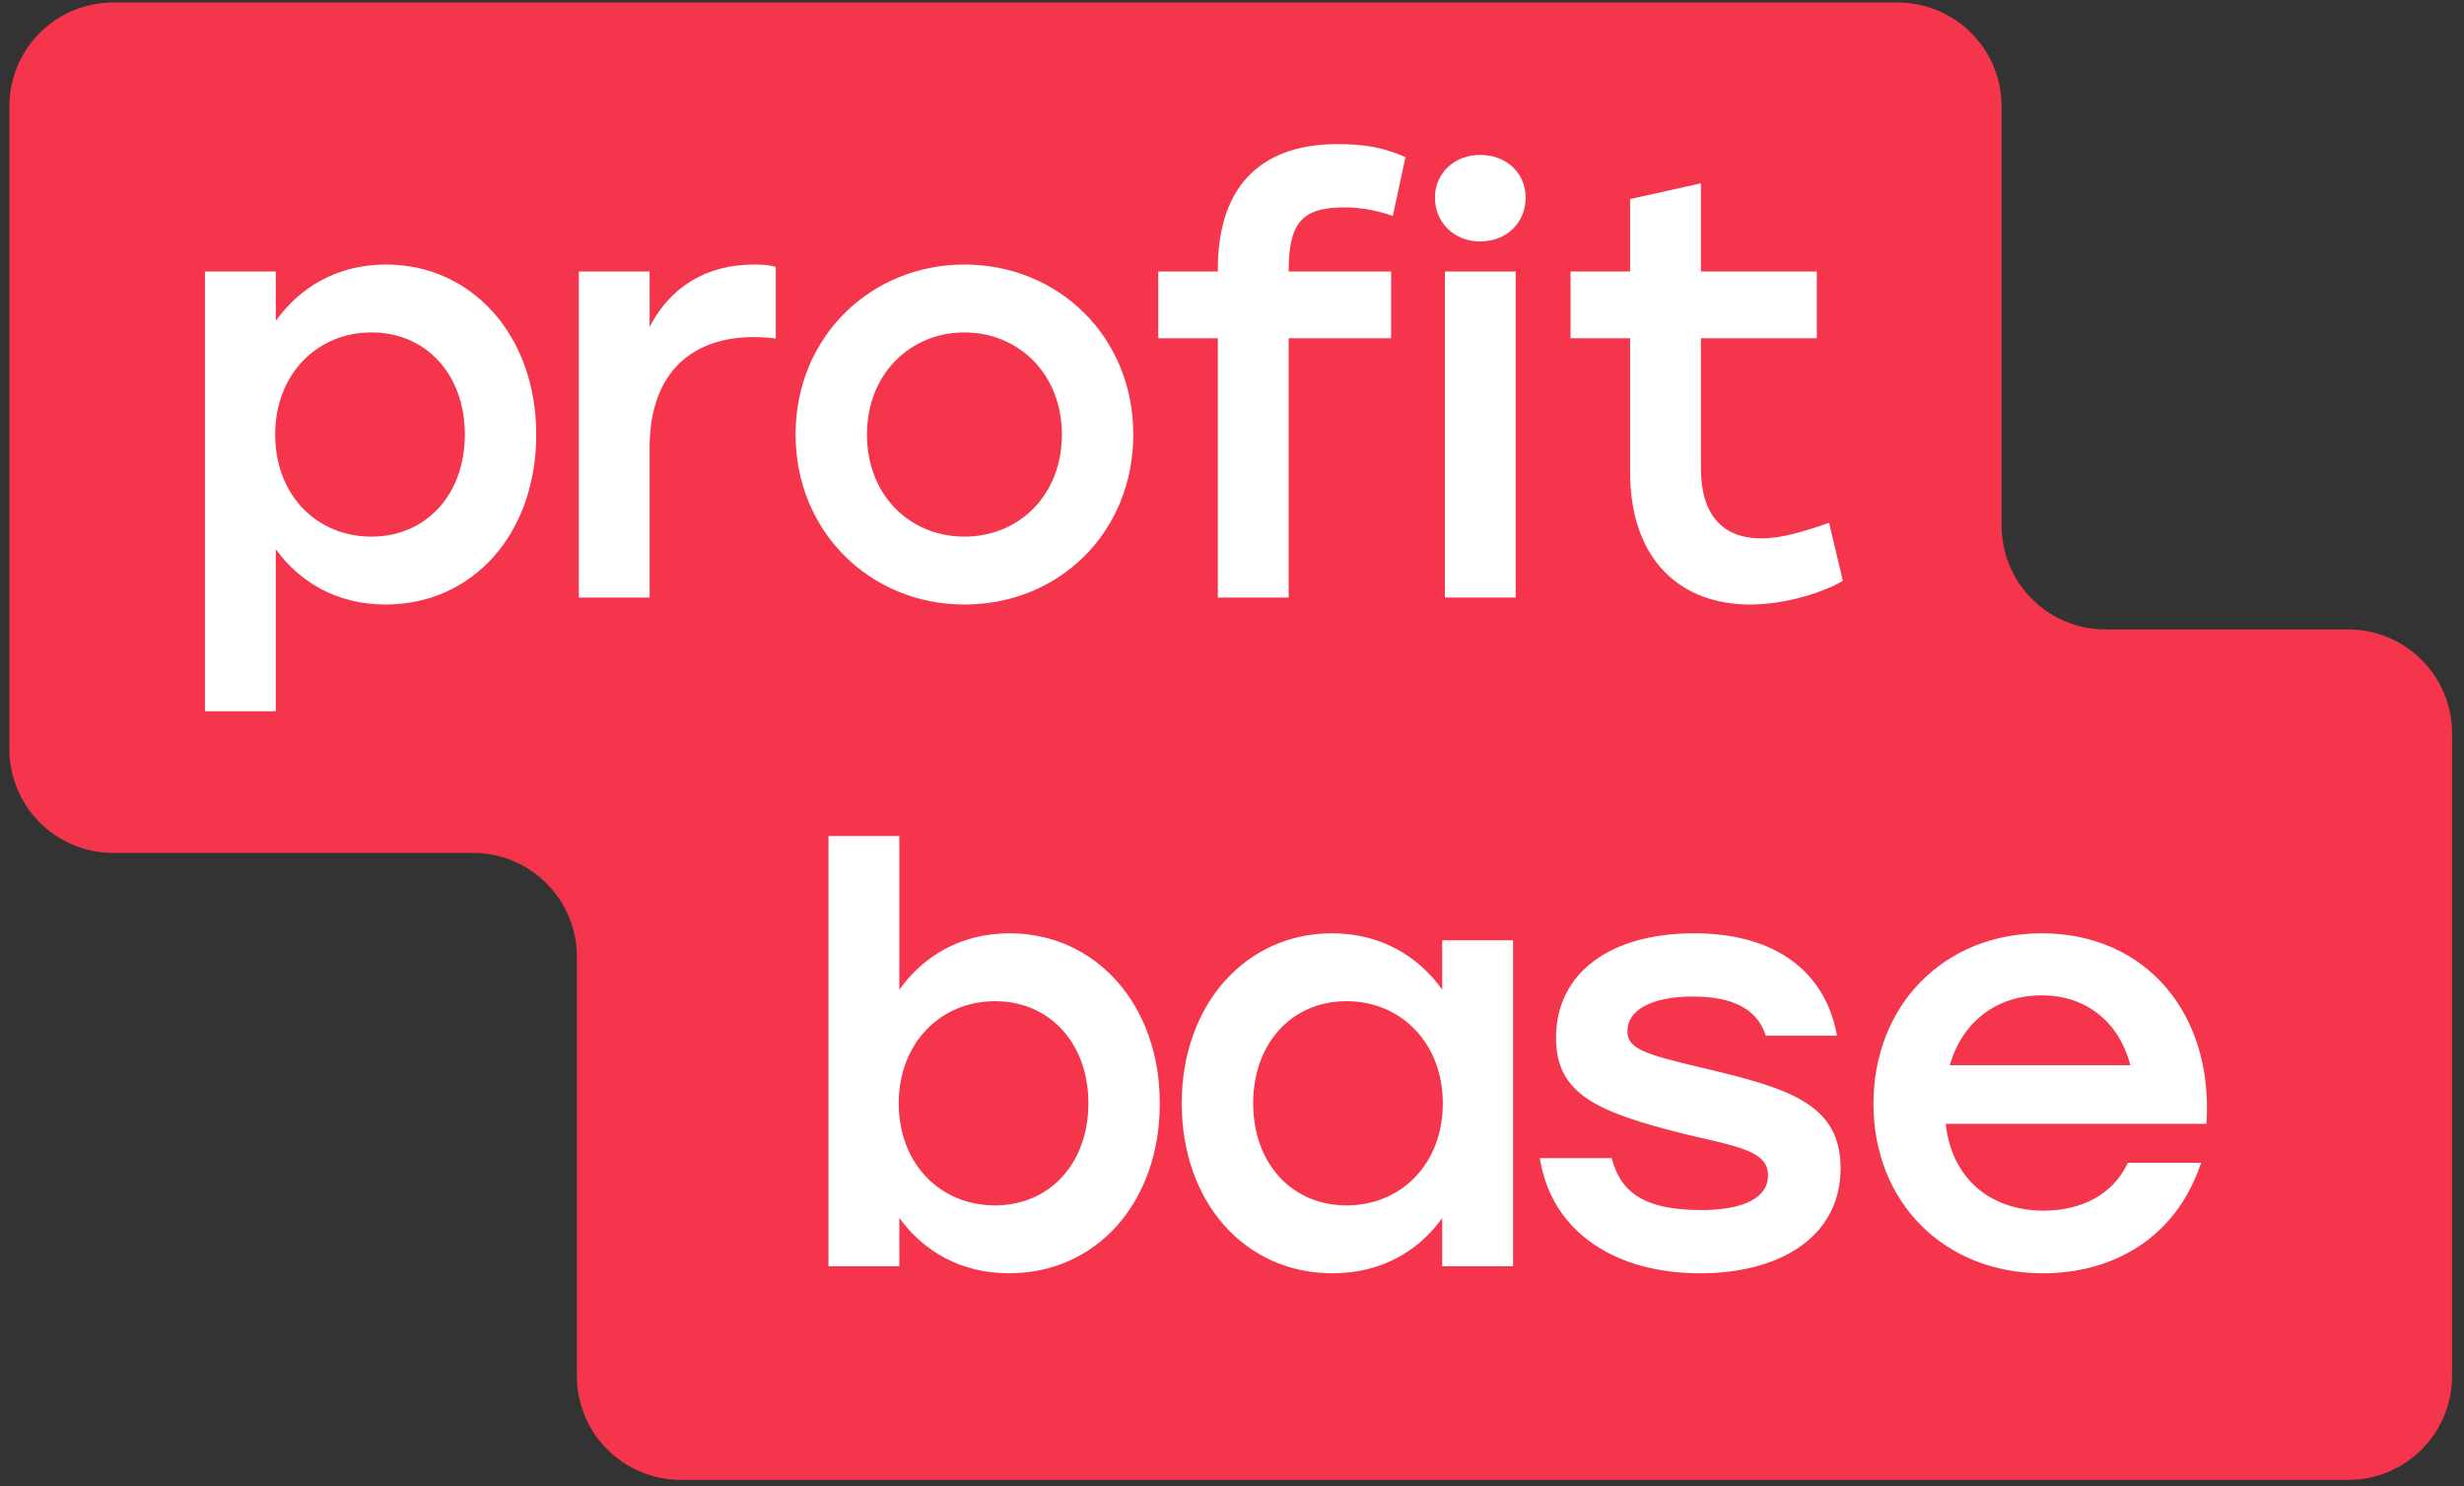
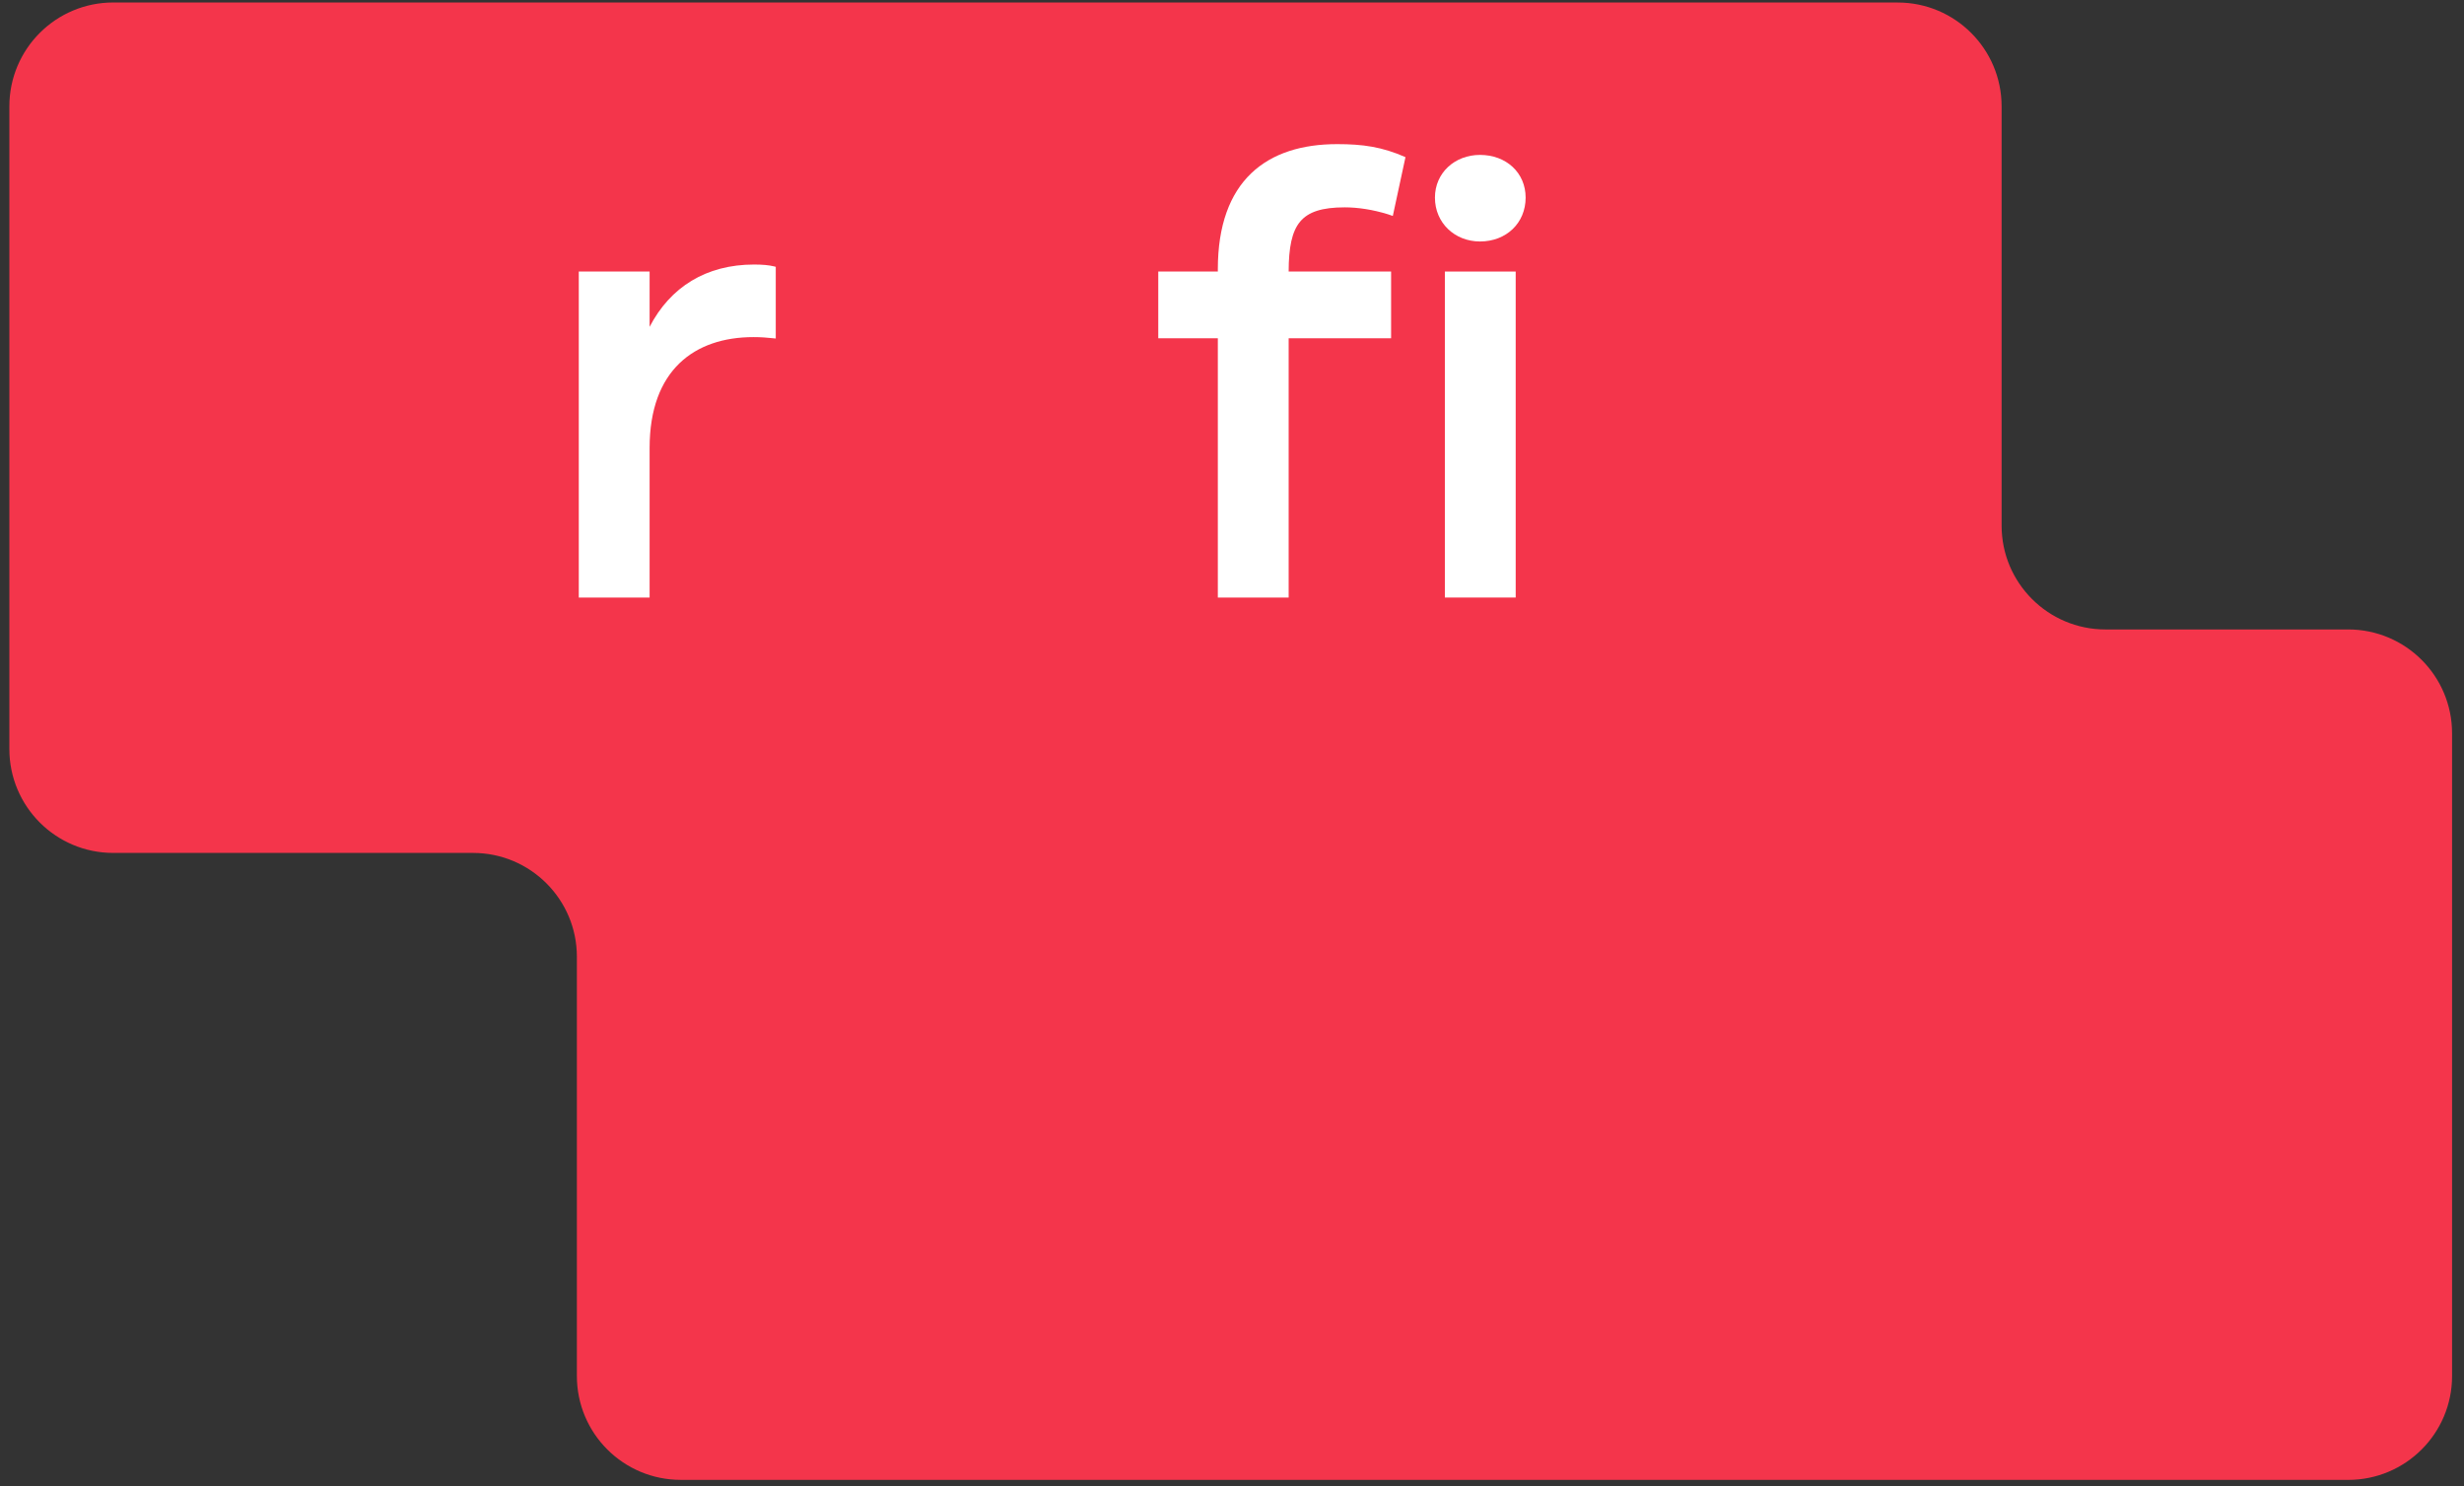
<svg xmlns="http://www.w3.org/2000/svg" width="184" height="111" viewBox="0 0 184 111" fill="none">
  <rect x="0" y="0" width="184" height="111" fill="#333333" stroke="none" />
  <path d="M1.571 55.948V7.942C1.571 4.14 4.653 1.057 8.456 1.057C30.699 1.057 52.939 1.058 75.178 1.058C97.355 1.059 119.532 1.06 141.713 1.06C145.516 1.06 148.599 4.142 148.599 7.945V39.257C148.599 44.022 152.462 47.885 157.227 47.885L175.353 47.885C179.155 47.885 182.238 50.968 182.238 54.77V102.776C182.238 106.579 179.155 109.661 175.353 109.661C154.635 109.661 133.913 109.661 113.191 109.66C92.404 109.66 71.617 109.659 50.835 109.659C47.032 109.659 43.95 106.576 43.95 102.774V71.462C43.95 66.696 40.087 62.833 35.321 62.833H8.456C4.653 62.833 1.571 59.751 1.571 55.948Z" fill="#F4354B" stroke="#F4354B" stroke-width="1.743" />
  <path fill-rule="evenodd" clip-rule="evenodd" d="M57.93 25.284V19.928L57.794 19.894C57.424 19.802 56.927 19.758 56.311 19.758C52.727 19.758 50.051 21.443 48.51 24.411V20.281H43.221V44.629H48.51V33.458C48.51 30.528 49.36 28.465 50.739 27.133C52.119 25.801 54.054 25.178 56.267 25.178C56.873 25.178 57.25 25.216 57.655 25.256L57.93 25.284Z" fill="white" />
  <path fill-rule="evenodd" clip-rule="evenodd" d="M86.494 20.281H90.942V20.113C90.942 16.81 91.848 14.464 93.433 12.946C95.018 11.429 97.252 10.765 99.854 10.765C101.762 10.765 103.204 10.965 104.954 11.737L104.009 16.13L103.639 16.002C102.52 15.658 101.404 15.487 100.421 15.487C98.714 15.487 97.692 15.826 97.083 16.56C96.471 17.298 96.235 18.48 96.231 20.281H103.881V25.265H96.231V44.629H90.942V25.265H86.494V20.281ZM96.051 20.311V20.331C96.051 20.324 96.051 20.318 96.051 20.311Z" fill="white" />
  <path fill-rule="evenodd" clip-rule="evenodd" d="M113.185 20.281H107.896V44.629H113.185V20.281Z" fill="white" />
-   <path fill-rule="evenodd" clip-rule="evenodd" d="M137.615 43.382L136.591 39.044C134.713 39.7 133.039 40.212 131.547 40.212C130.038 40.212 128.916 39.746 128.168 38.879C127.416 38.008 127.018 36.704 127.018 34.984V25.265H135.671V20.281H127.018V13.695L121.729 14.865V20.281H117.28V25.265H121.729V35.246C121.729 38.596 122.699 41.077 124.315 42.721C125.932 44.365 128.173 45.152 130.675 45.152C133.456 45.152 136.279 44.183 137.615 43.382Z" fill="white" />
-   <path fill-rule="evenodd" clip-rule="evenodd" d="M15.304 53.125H20.593V41.02C22.392 43.503 25.199 45.152 28.786 45.152C35.316 45.152 40.044 39.861 40.044 32.455C40.044 25.049 35.229 19.758 28.83 19.758C25.201 19.758 22.392 21.446 20.593 23.97V20.281H15.304V53.125ZM34.712 32.455C34.712 34.727 33.972 36.633 32.737 37.969C31.502 39.305 29.763 40.081 27.74 40.081C23.659 40.081 20.55 36.985 20.55 32.455C20.55 27.968 23.66 24.829 27.74 24.829C29.784 24.829 31.523 25.616 32.753 26.956C33.983 28.298 34.712 30.204 34.712 32.455Z" fill="white" />
-   <path fill-rule="evenodd" clip-rule="evenodd" d="M84.629 32.455C84.629 25.114 79.007 19.758 72.019 19.758C65.074 19.758 59.409 25.114 59.409 32.455C59.409 39.707 64.985 45.152 72.019 45.152C79.096 45.152 84.629 39.751 84.629 32.455ZM64.742 32.455C64.742 27.928 67.979 24.829 72.019 24.829C76.059 24.829 79.296 27.928 79.296 32.455C79.296 36.982 76.102 40.081 72.019 40.081C67.936 40.081 64.742 36.982 64.742 32.455Z" fill="white" />
  <path fill-rule="evenodd" clip-rule="evenodd" d="M113.927 14.759C113.927 12.904 112.482 11.57 110.519 11.57C108.643 11.57 107.155 12.904 107.155 14.759C107.155 16.654 108.638 18.036 110.519 18.036C112.487 18.036 113.927 16.654 113.927 14.759Z" fill="white" />
-   <path fill-rule="evenodd" clip-rule="evenodd" d="M61.868 94.578H67.157V90.969C68.956 93.453 71.763 95.102 75.35 95.102C81.88 95.102 86.608 89.811 86.608 82.405C86.608 74.998 81.793 69.708 75.394 69.708C71.765 69.708 68.956 71.396 67.157 73.919V62.441H61.868V94.578ZM112.987 70.231H107.698V73.919C105.9 71.396 103.09 69.708 99.461 69.708C93.063 69.708 88.247 74.998 88.247 82.405C88.247 89.811 92.975 95.102 99.505 95.102C103.091 95.102 105.899 93.492 107.698 90.976V94.578H112.987V70.231ZM120.351 86.498H114.984L115.021 86.71C115.957 92.013 120.593 95.102 126.974 95.102C129.832 95.102 132.445 94.465 134.348 93.162C136.259 91.855 137.447 89.882 137.447 87.246C137.447 86.054 137.207 85.076 136.735 84.257C136.263 83.438 135.567 82.791 134.672 82.25C132.893 81.175 130.301 80.505 127.059 79.743C124.958 79.24 123.562 78.895 122.689 78.49C122.255 78.289 121.968 78.081 121.789 77.847C121.613 77.617 121.529 77.346 121.529 76.997C121.529 76.25 121.947 75.616 122.771 75.159C123.601 74.7 124.832 74.43 126.407 74.43C127.917 74.43 129.106 74.667 129.998 75.134C130.884 75.598 131.486 76.293 131.819 77.232L131.862 77.352H137.181L137.138 77.136C136.694 74.916 135.593 73.054 133.813 71.749C132.036 70.445 129.597 69.708 126.494 69.708C123.46 69.708 120.889 70.411 119.072 71.743C117.248 73.08 116.196 75.042 116.196 77.52C116.196 78.545 116.377 79.412 116.764 80.16C117.151 80.909 117.738 81.527 118.532 82.064C120.111 83.131 122.529 83.889 125.884 84.717L125.885 84.717C126.292 84.814 126.679 84.905 127.047 84.99C128.507 85.331 129.663 85.6 130.502 85.951C131.024 86.169 131.403 86.412 131.653 86.707C131.897 86.996 132.027 87.349 132.027 87.813C132.027 88.624 131.588 89.257 130.745 89.697C129.893 90.141 128.639 90.38 127.061 90.38C125.003 90.38 123.514 90.076 122.453 89.461C121.399 88.851 120.749 87.924 120.388 86.63L120.351 86.498ZM145.297 83.937H164.762L164.773 83.768C165.015 79.781 163.903 76.266 161.742 73.745C159.58 71.222 156.377 69.708 152.468 69.708C145.126 69.708 139.902 75.112 139.902 82.448C139.902 89.787 145.172 95.102 152.556 95.102C157.722 95.102 162.378 92.536 164.283 87.087L164.367 86.847H158.897L158.848 86.949C157.751 89.227 155.427 90.423 152.599 90.423C150.63 90.423 148.897 89.824 147.61 88.696C146.364 87.604 145.523 86.004 145.297 83.937ZM81.276 82.405C81.276 84.677 80.537 86.583 79.301 87.919C78.066 89.254 76.327 90.031 74.304 90.031C70.224 90.031 67.114 86.935 67.114 82.405C67.114 77.918 70.224 74.779 74.304 74.779C76.348 74.779 78.088 75.566 79.317 76.906C80.547 78.248 81.276 80.154 81.276 82.405ZM107.742 82.405C107.742 86.935 104.632 90.031 100.552 90.031C98.528 90.031 96.789 89.254 95.554 87.919C94.319 86.583 93.58 84.677 93.58 82.405C93.58 80.154 94.308 78.248 95.538 76.906C96.768 75.566 98.507 74.779 100.552 74.779C104.631 74.779 107.742 77.918 107.742 82.405ZM152.468 74.343C155.914 74.343 158.302 76.484 159.086 79.564H145.596C146.464 76.525 148.897 74.343 152.468 74.343Z" fill="white" />
</svg>